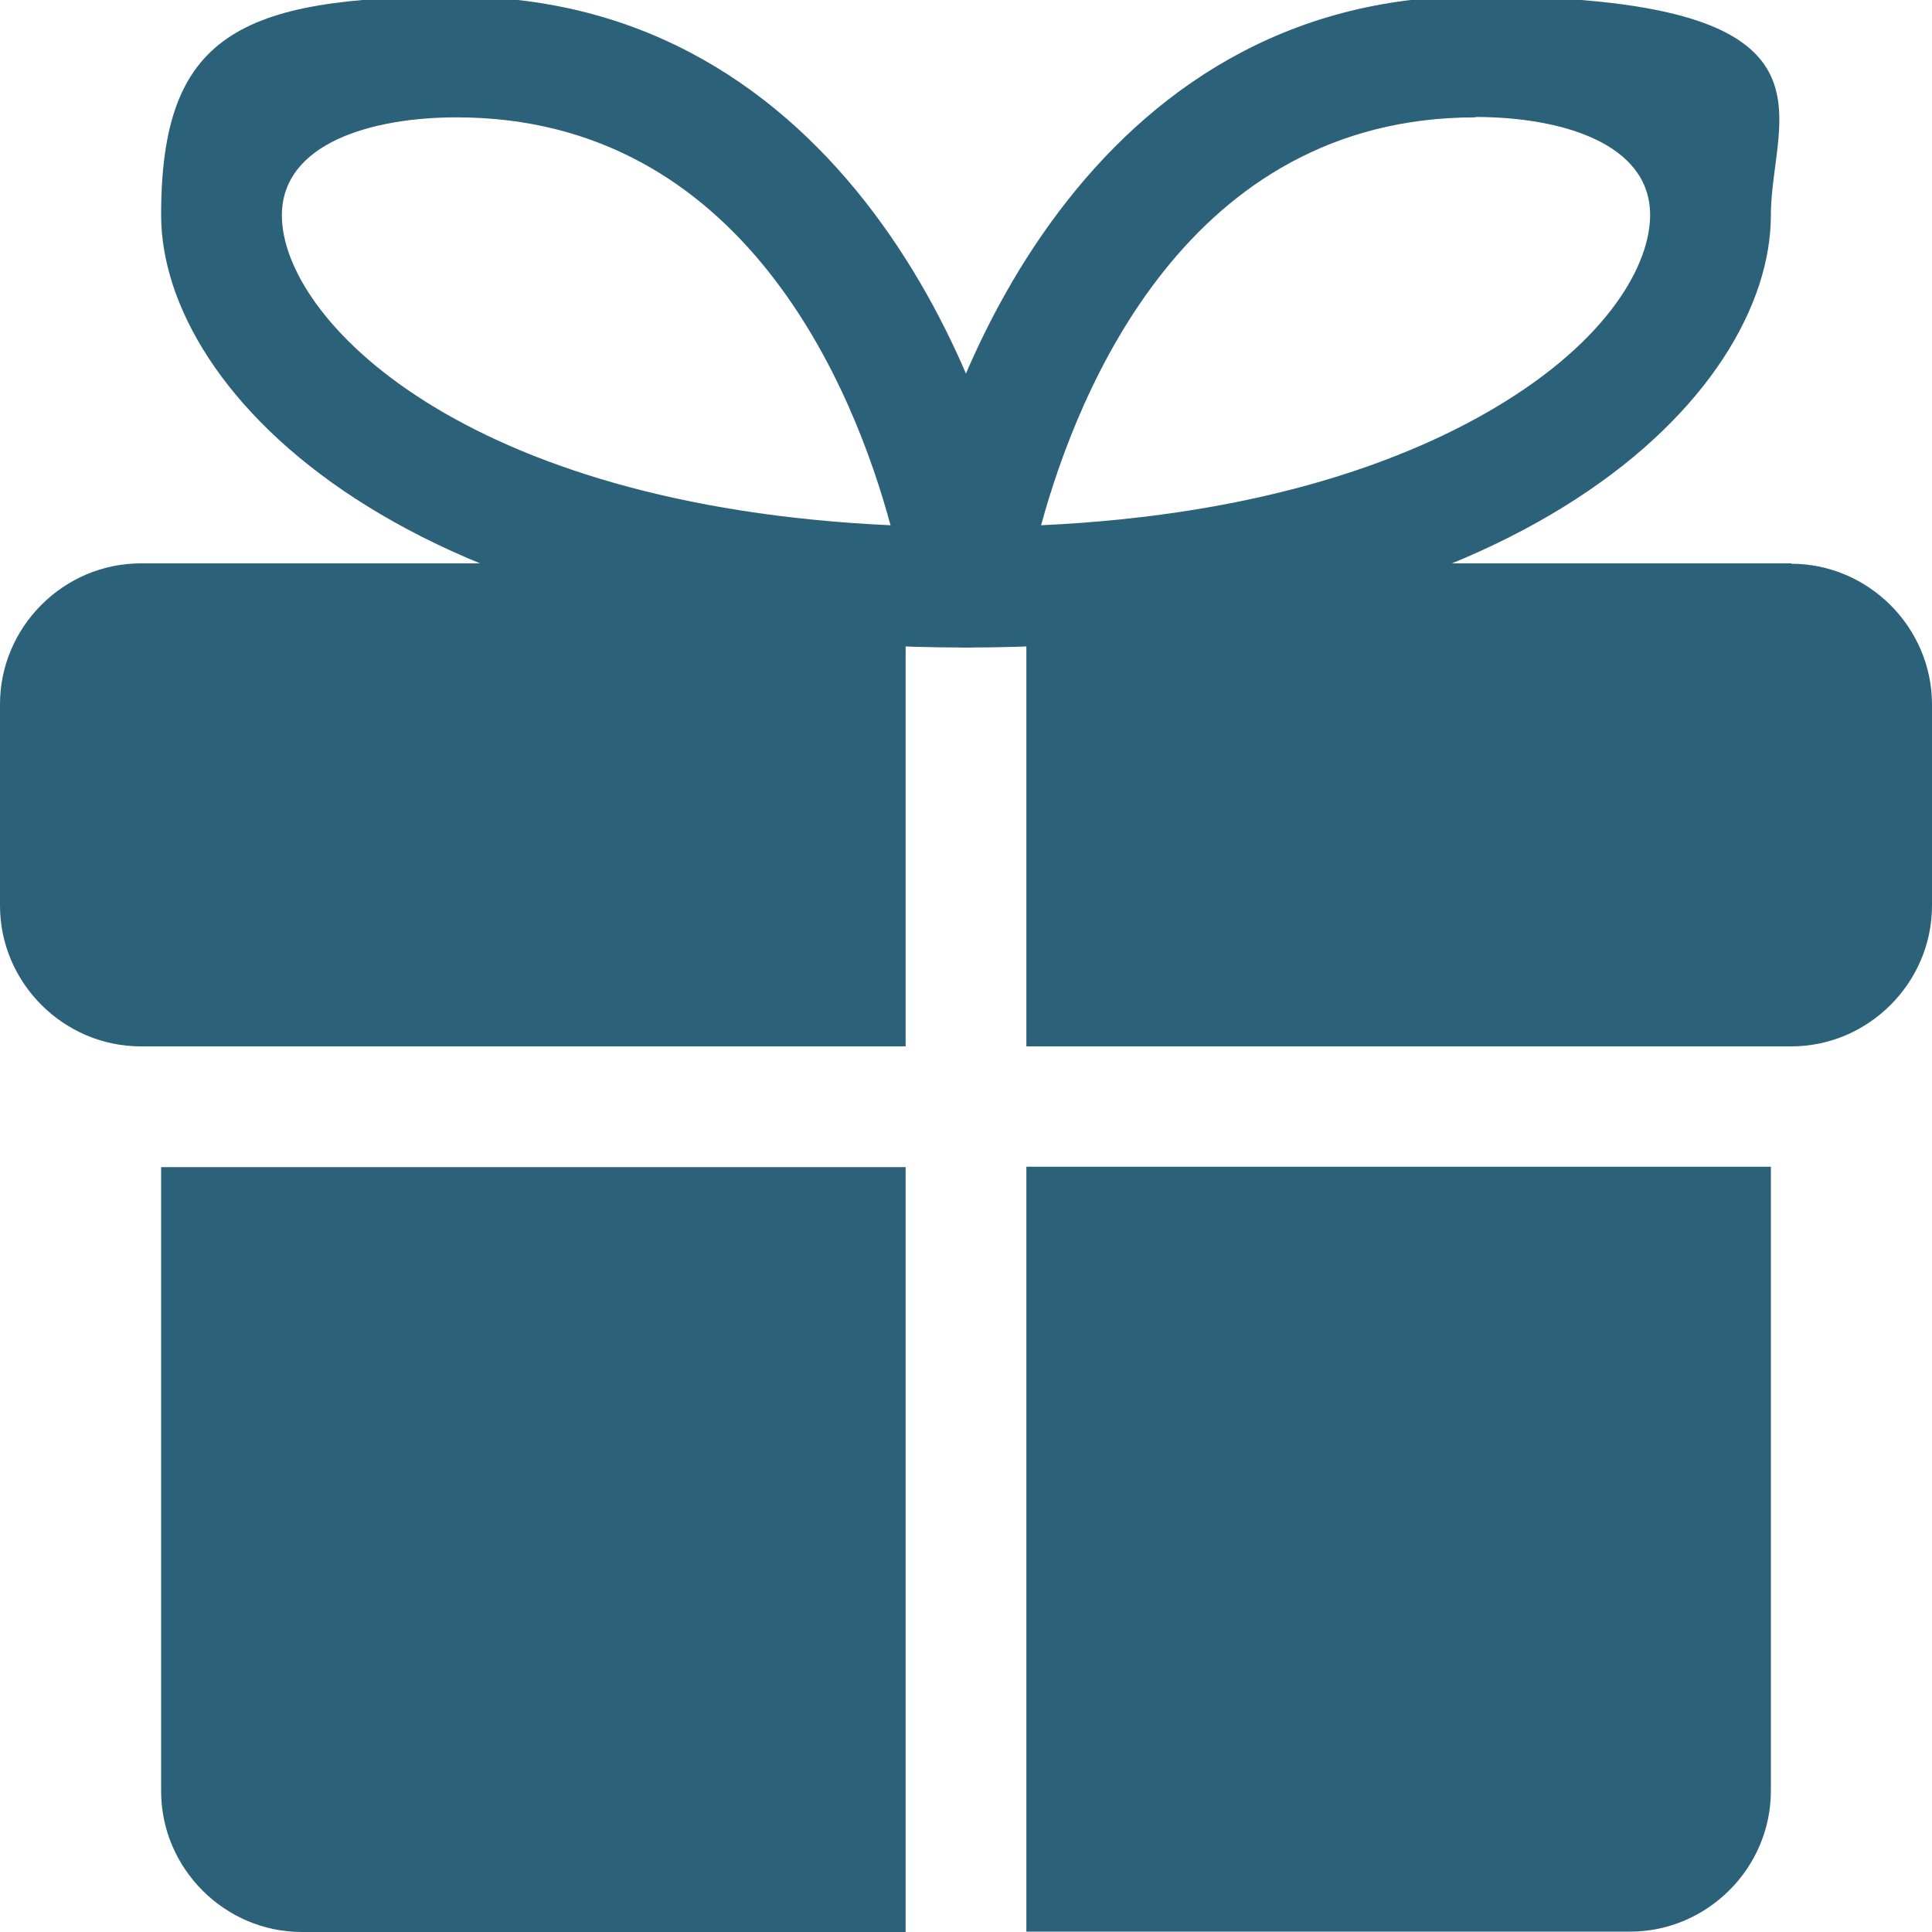
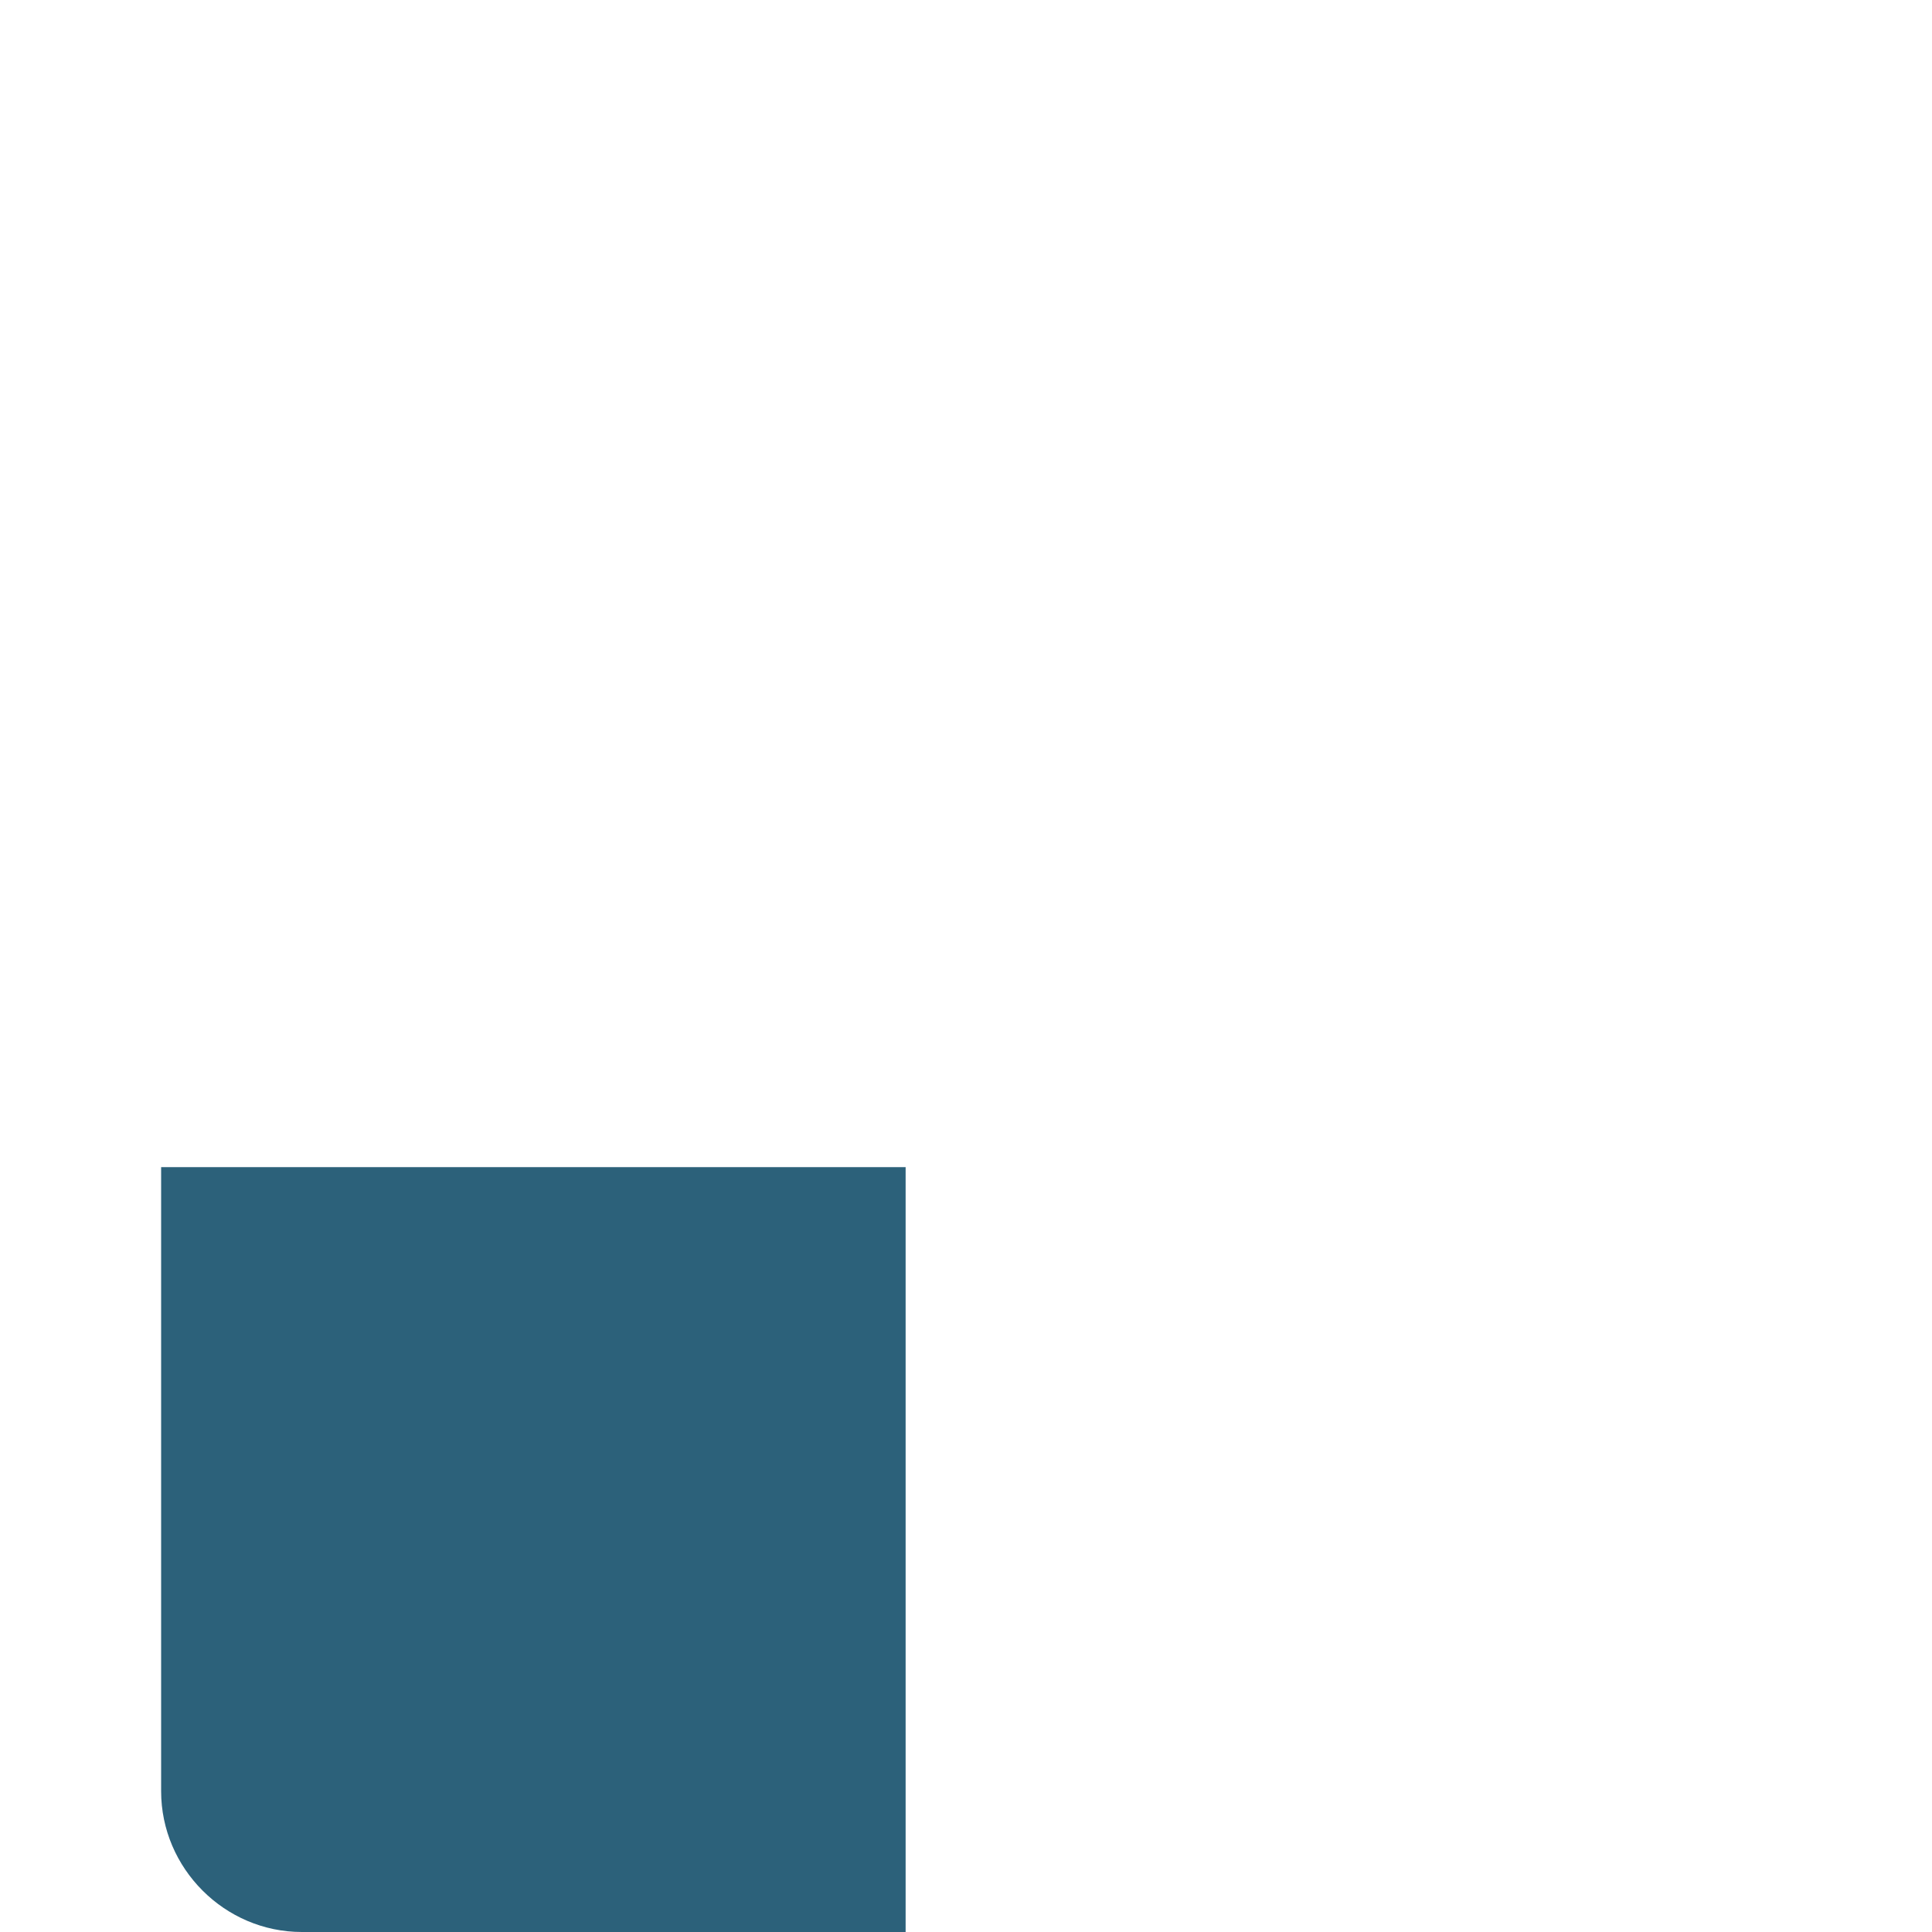
<svg xmlns="http://www.w3.org/2000/svg" id="Bold" version="1.1" viewBox="0 0 512 512">
  <defs>
    <style>
      .st0 {
        fill: #2c617a;
      }
    </style>
  </defs>
  <path class="st0" d="M42.7,309.3h197.3v202.7H80c-20.5,0-37.3-16.9-37.3-37.3v-165.3h0Z" />
-   <path class="st0" d="M469.3,309.3v165.3c0,20.5-16.9,37.3-37.3,37.3h-160v-202.7h197.3Z" />
-   <path class="st0" d="M0,186.7v53.3c0,20.5,16.9,37.3,37.3,37.3h202.7v-128H37.3c-20.5,0-37.3,16.9-37.3,37.3h0Z" />
-   <path class="st0" d="M474.7,149.3h-202.7v128h202.7c20.5,0,37.3-16.9,37.3-37.3v-53.3c0-20.5-16.9-37.3-37.3-37.3h0Z" />
-   <path class="st0" d="M256,171.6c-4.7,0-9.1-2-12.1-5.5-3.1-3.5-4.4-8.2-3.7-12.8C248.1,99.9,289.7-1,391-1s78.3,31.3,78.3,58c0,47.6-66.2,114.6-213.3,114.6h0ZM391,31.1c-76.4,0-105.4,72.6-115.1,108.1,60.3-2.8,98.3-18.1,120.2-31.1,30.4-18,41.2-38.2,41.2-51.1,0-19.2-23.9-26-46.3-26h0Z" />
-   <path class="st0" d="M256,171.6c-147.1,0-213.3-67-213.3-114.6S63.2-.9,121-.9c101.3,0,142.9,100.9,150.8,154.2.7,4.6-.7,9.3-3.7,12.8s-7.4,5.5-12.1,5.5h0ZM121,31.1c-22.4,0-46.3,6.8-46.3,26,0,27.2,47.6,76.9,161.3,82.1-9.6-35.5-38.6-108.1-115-108.1h0Z" />
</svg>